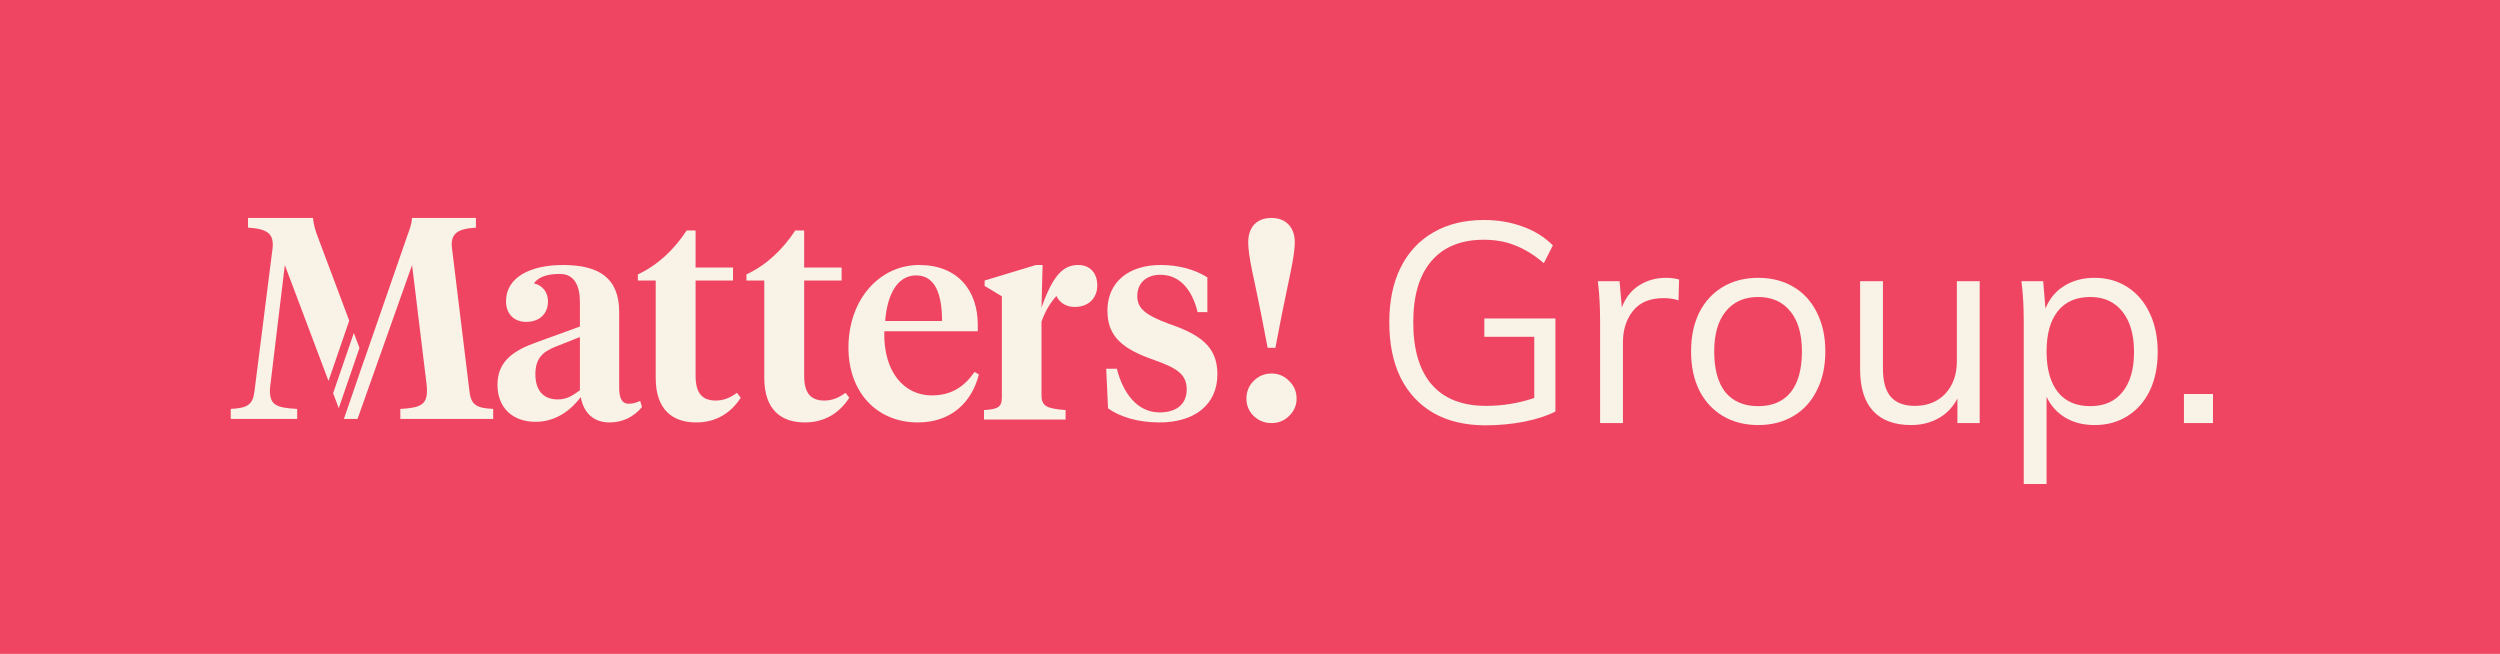
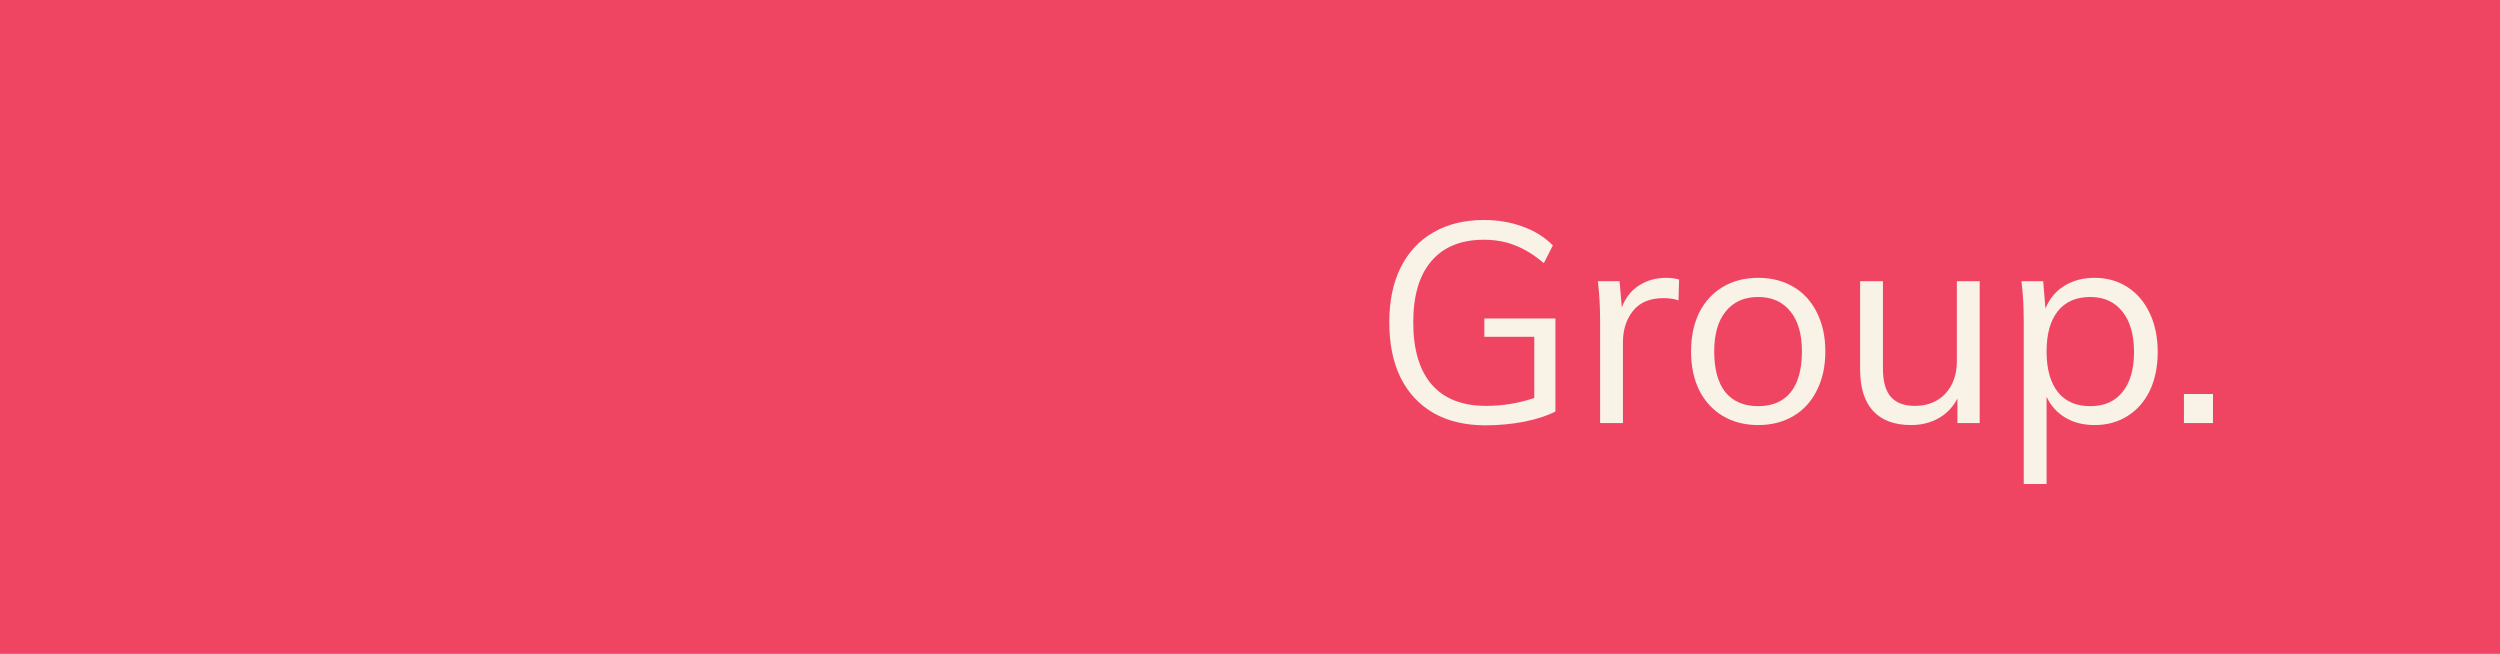
<svg xmlns="http://www.w3.org/2000/svg" width="195" height="51" viewBox="0 0 195 51" fill="none">
  <rect width="195" height="51" fill="#EF4562" />
  <path d="M121.322 24.838V32.098C120.706 32.421 119.899 32.685 118.902 32.89C117.905 33.081 116.893 33.176 115.866 33.176C114.311 33.176 112.969 32.861 111.84 32.23C110.711 31.585 109.845 30.661 109.244 29.458C108.657 28.255 108.364 26.818 108.364 25.146C108.364 23.489 108.657 22.066 109.244 20.878C109.845 19.675 110.696 18.759 111.796 18.128C112.911 17.483 114.223 17.16 115.734 17.16C116.834 17.16 117.839 17.329 118.748 17.666C119.672 17.989 120.464 18.48 121.124 19.14L120.42 20.526C119.657 19.881 118.909 19.419 118.176 19.14C117.457 18.847 116.643 18.7 115.734 18.7C113.959 18.7 112.595 19.257 111.642 20.372C110.703 21.472 110.234 23.063 110.234 25.146C110.234 27.273 110.718 28.893 111.686 30.008C112.654 31.108 114.062 31.658 115.91 31.658C117.215 31.658 118.469 31.453 119.672 31.042V26.268H115.778V24.838H121.322ZM129.956 21.67C130.322 21.67 130.66 21.714 130.968 21.802L130.924 23.43C130.586 23.313 130.198 23.254 129.758 23.254C128.687 23.254 127.888 23.591 127.36 24.266C126.846 24.926 126.59 25.733 126.59 26.686V33H124.808V25.036C124.808 23.892 124.749 22.858 124.632 21.934H126.326L126.502 23.98C126.78 23.232 127.228 22.66 127.844 22.264C128.46 21.868 129.164 21.67 129.956 21.67ZM137.14 33.154C136.098 33.154 135.182 32.919 134.39 32.45C133.598 31.981 132.982 31.313 132.542 30.448C132.116 29.583 131.904 28.571 131.904 27.412C131.904 26.253 132.116 25.241 132.542 24.376C132.982 23.511 133.598 22.843 134.39 22.374C135.182 21.905 136.098 21.67 137.14 21.67C138.181 21.67 139.098 21.905 139.89 22.374C140.682 22.843 141.29 23.511 141.716 24.376C142.156 25.241 142.376 26.253 142.376 27.412C142.376 28.571 142.156 29.583 141.716 30.448C141.29 31.313 140.682 31.981 139.89 32.45C139.098 32.919 138.181 33.154 137.14 33.154ZM137.14 31.68C138.24 31.68 139.083 31.321 139.67 30.602C140.256 29.869 140.55 28.805 140.55 27.412C140.55 26.063 140.249 25.021 139.648 24.288C139.046 23.54 138.21 23.166 137.14 23.166C136.054 23.166 135.211 23.54 134.61 24.288C134.008 25.021 133.708 26.063 133.708 27.412C133.708 28.805 134.001 29.869 134.588 30.602C135.189 31.321 136.04 31.68 137.14 31.68ZM154.416 21.934V33H152.678V31.086C152.326 31.761 151.834 32.274 151.204 32.626C150.573 32.978 149.862 33.154 149.07 33.154C147.764 33.154 146.774 32.787 146.1 32.054C145.425 31.321 145.088 30.235 145.088 28.798V21.934H146.87V28.754C146.87 29.751 147.075 30.485 147.486 30.954C147.896 31.423 148.52 31.658 149.356 31.658C150.338 31.658 151.13 31.343 151.732 30.712C152.333 30.067 152.634 29.223 152.634 28.182V21.934H154.416ZM163.373 21.67C164.341 21.67 165.199 21.912 165.947 22.396C166.695 22.88 167.274 23.562 167.685 24.442C168.095 25.307 168.301 26.312 168.301 27.456C168.301 28.6 168.095 29.605 167.685 30.47C167.274 31.321 166.695 31.981 165.947 32.45C165.213 32.919 164.355 33.154 163.373 33.154C162.507 33.154 161.752 32.963 161.107 32.582C160.461 32.201 159.97 31.658 159.633 30.954V37.752H157.851V25.036C157.851 23.892 157.792 22.858 157.675 21.934H159.369L159.545 24.068C159.853 23.305 160.337 22.719 160.997 22.308C161.671 21.883 162.463 21.67 163.373 21.67ZM163.043 31.68C164.128 31.68 164.964 31.313 165.551 30.58C166.152 29.847 166.453 28.805 166.453 27.456C166.453 26.107 166.152 25.058 165.551 24.31C164.949 23.547 164.113 23.166 163.043 23.166C161.943 23.166 161.099 23.533 160.513 24.266C159.926 24.999 159.633 26.048 159.633 27.412C159.633 28.776 159.926 29.832 160.513 30.58C161.099 31.313 161.943 31.68 163.043 31.68ZM172.613 30.734V33H170.347V30.734H172.613Z" fill="#F9F2E7" />
-   <path fill-rule="evenodd" clip-rule="evenodd" d="M27.886 32.679L32.142 20.674L33.267 29.93C33.286 30.102 33.305 30.331 33.305 30.464C33.305 31.581 32.771 31.81 31.226 31.896V32.678H38.468V31.896C37.227 31.829 36.759 31.629 36.626 30.579L35.261 19.415C35.099 18.203 35.681 17.85 37.122 17.755V17H32.141C32.103 17.488 31.969 17.85 31.788 18.336L28.401 28.108L28.398 28.101L26.824 32.679H27.886ZM27.599 25.972L28.038 27.14L26.423 31.837L25.984 30.671L27.599 25.972ZM22.217 20.674L25.623 29.712L27.239 25.011L24.746 18.365C24.565 17.869 24.46 17.488 24.412 17H19.345V17.755C20.825 17.85 21.406 18.203 21.254 19.415L19.841 30.579C19.708 31.581 19.278 31.829 18 31.896V32.678H23.181V31.896C21.54 31.81 21.053 31.581 21.053 30.464C21.053 30.35 21.072 30.102 21.101 29.93L22.217 20.674ZM99.178 17C99.737 17 100.179 17.171 100.505 17.512C100.831 17.854 100.994 18.32 100.994 18.91C100.994 19.375 100.894 20.105 100.692 21.099C100.49 22.093 100.249 23.257 99.97 24.592L99.481 27.131H98.875L98.386 24.592C98.122 23.273 97.881 22.116 97.664 21.122C97.462 20.129 97.361 19.391 97.361 18.91C97.361 18.32 97.517 17.854 97.827 17.512C98.153 17.171 98.603 17 99.178 17ZM99.178 33C98.635 33 98.169 32.814 97.781 32.441C97.408 32.068 97.222 31.618 97.222 31.09C97.222 30.547 97.408 30.089 97.781 29.716C98.169 29.328 98.635 29.134 99.178 29.134C99.721 29.134 100.179 29.328 100.552 29.716C100.94 30.089 101.134 30.547 101.134 31.09C101.134 31.618 100.94 32.068 100.552 32.441C100.179 32.814 99.721 33 99.178 33ZM48.296 30.24C48.296 31.003 48.477 31.491 49.041 31.491C49.375 31.491 49.69 31.386 49.938 31.271L50.072 31.758C49.423 32.521 48.574 32.95 47.543 32.95C46.303 32.95 45.52 32.206 45.3 30.974C44.584 31.92 43.42 32.902 41.779 32.902C39.985 32.902 38.802 31.805 38.802 30.011C38.802 28.112 40.166 27.301 41.846 26.7L45.234 25.469V23.579C45.234 22.282 44.804 21.366 43.659 21.366C42.61 21.366 41.98 21.633 41.646 22.101C42.342 22.263 42.743 22.816 42.743 23.513C42.743 24.477 42.075 25.107 41.044 25.107C40.081 25.107 39.47 24.477 39.47 23.494C39.47 21.614 41.397 20.669 43.907 20.669C46.751 20.669 48.296 21.7 48.296 24.344V30.24ZM45.234 30.44V26.29L43.306 27.053C42.361 27.434 41.76 27.931 41.76 29.181C41.76 30.355 42.295 31.156 43.506 31.156C44.155 31.156 44.603 30.908 45.234 30.44ZM86.427 31.853L86.284 28.761H87.114C87.61 30.708 88.727 32.168 90.454 32.168C91.666 32.168 92.563 31.605 92.563 30.374C92.563 29.162 91.752 28.695 89.986 28.065C87.61 27.234 86.379 26.29 86.379 24.228C86.379 21.967 88.078 20.669 90.521 20.669C91.981 20.669 93.212 21.033 94.175 21.633V24.344H93.412C93.031 22.75 92.115 21.433 90.521 21.433C89.385 21.433 88.708 22.101 88.708 23.093C88.708 24.095 89.405 24.591 91.131 25.24C93.546 26.07 94.958 26.986 94.958 29.181C94.958 31.557 93.193 32.95 90.435 32.95C88.727 32.95 87.343 32.502 86.427 31.853ZM62.725 20.87H65.645V21.881H62.725V29.315C62.725 30.66 63.24 31.243 64.299 31.243C64.9 31.243 65.397 31.041 65.951 30.641L66.246 31.022C65.53 32.139 64.404 32.95 62.773 32.95C60.959 32.95 59.614 31.986 59.614 29.477V21.881H58.221V21.404C59.767 20.688 61.064 19.457 62.028 17.978H62.724L62.725 20.87ZM76.266 25.326V25.841H68.975C68.889 28.961 70.483 30.841 72.678 30.841C74.205 30.841 75.206 30.173 76.017 29.009L76.352 29.21C75.788 31.424 74.156 32.95 71.598 32.95C68.355 32.95 66.179 30.555 66.179 27.12C66.179 23.313 68.642 20.669 71.694 20.669C74.691 20.669 76.266 22.645 76.266 25.326ZM69.042 25.04H73.48C73.48 22.912 72.926 21.481 71.465 21.481C69.986 21.48 69.204 22.978 69.042 25.04ZM83.833 23.942C83.172 23.942 82.663 23.628 82.399 23.089C81.892 23.645 81.518 24.297 81.237 25.087V30.841C81.237 31.738 81.751 31.872 83.117 31.986V32.721H76.752V31.986C77.783 31.919 78.145 31.786 78.145 31.003V23.112L76.799 22.301V21.881L80.807 20.669H81.323L81.237 23.989C82.115 21.518 82.897 20.669 84.109 20.669C84.977 20.669 85.588 21.251 85.588 22.263C85.588 23.245 84.91 23.942 83.833 23.942ZM57.176 20.87H54.256L54.256 17.978H53.559C52.595 19.457 51.298 20.688 49.752 21.404V21.881H51.145V29.477C51.145 31.986 52.49 32.95 54.303 32.95C55.935 32.95 57.061 32.139 57.777 31.022L57.482 30.641C56.928 31.041 56.431 31.243 55.83 31.243C54.771 31.243 54.256 30.66 54.256 29.315V21.881H57.176V20.87Z" fill="#F9F2E7" />
</svg>